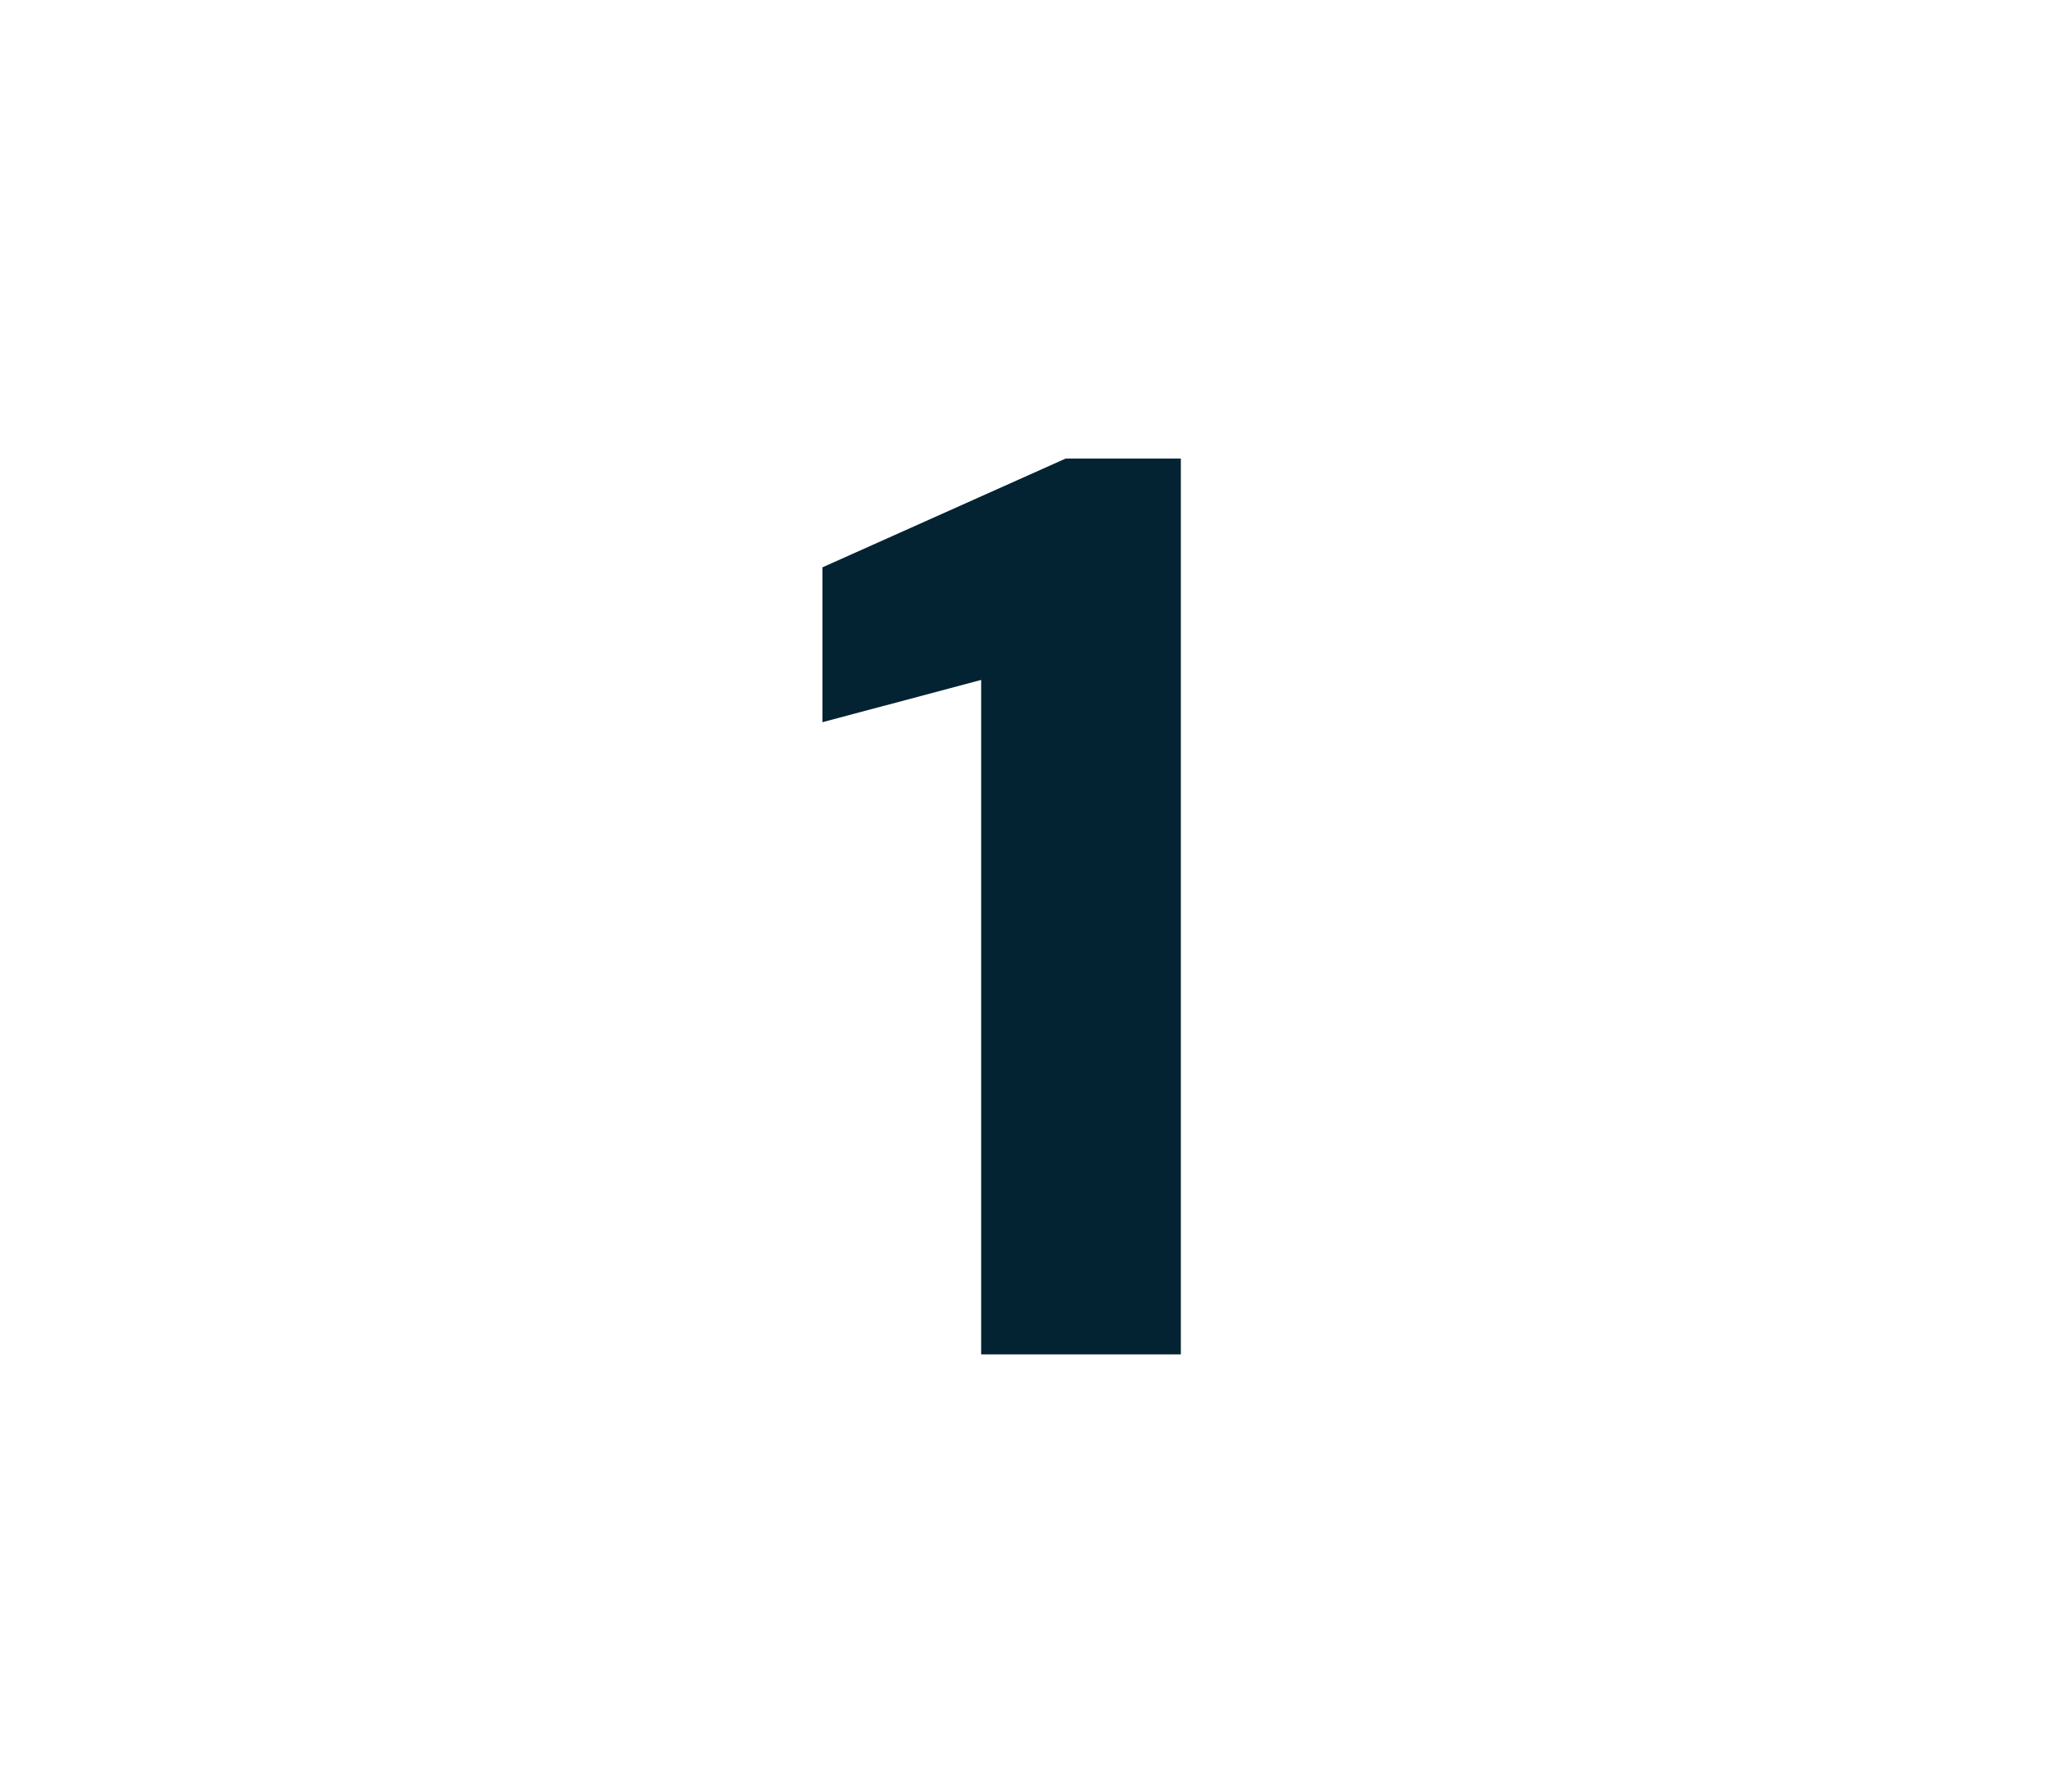
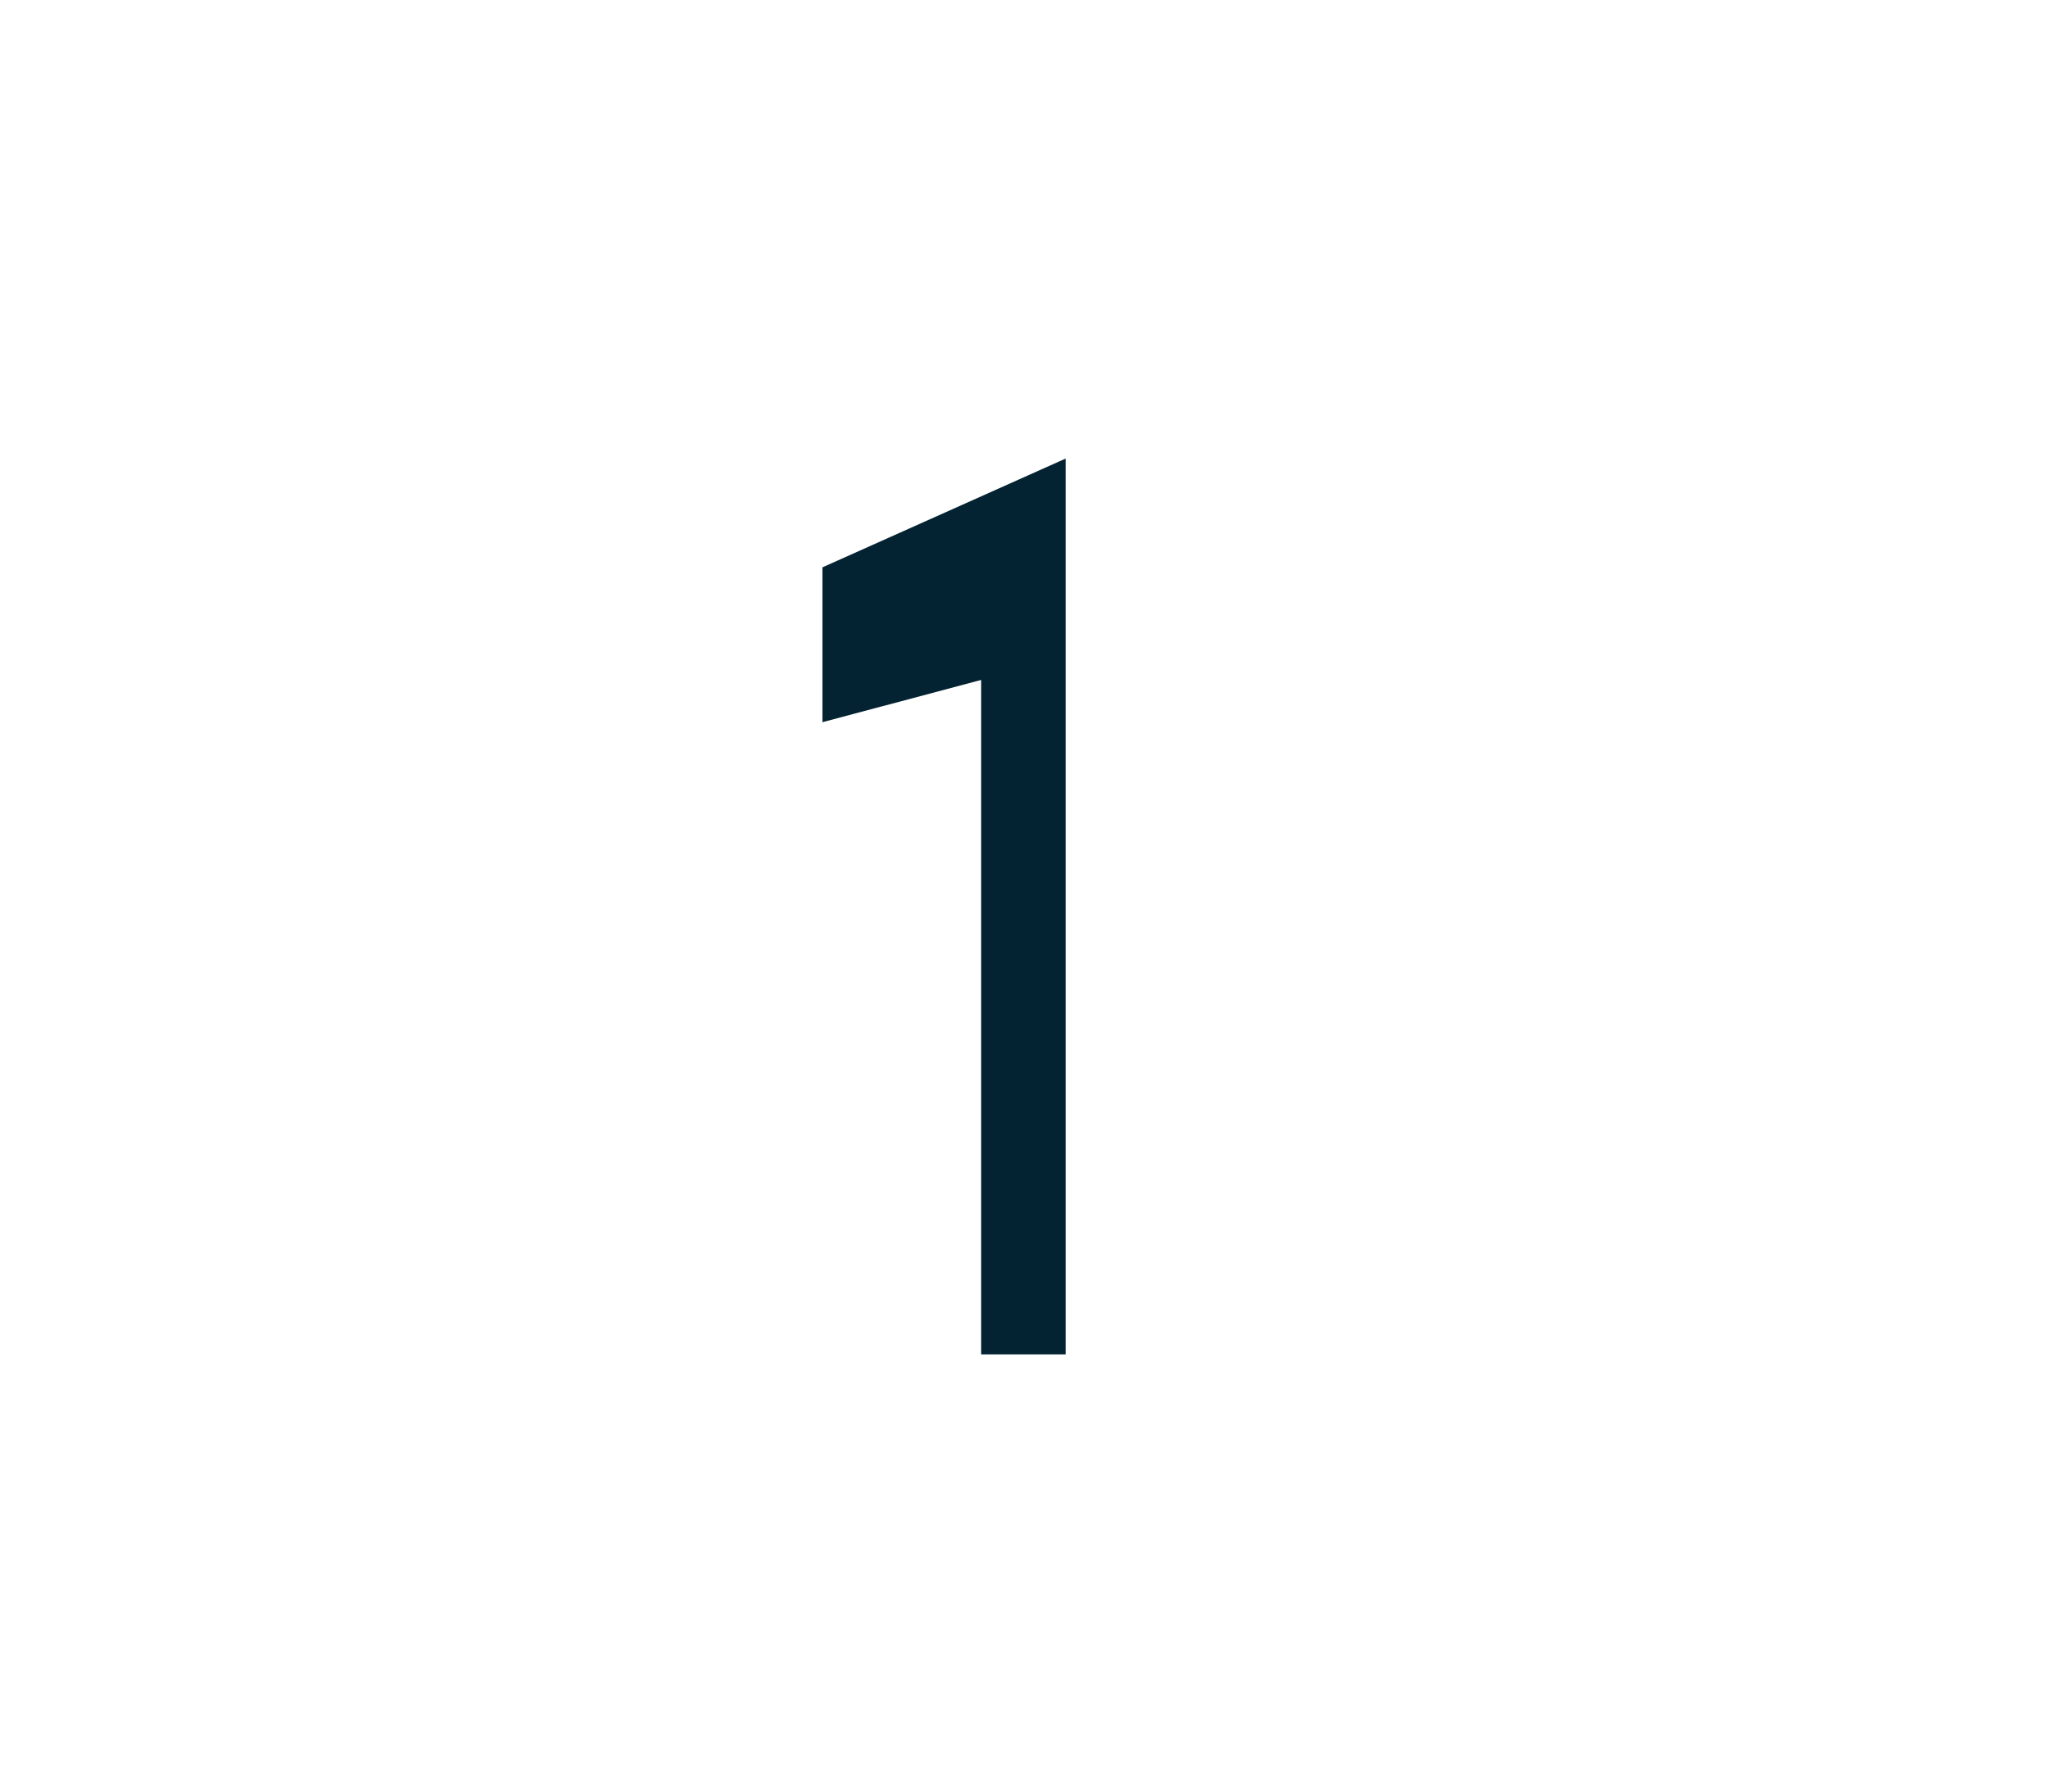
<svg xmlns="http://www.w3.org/2000/svg" width="24" height="21" viewBox="0 0 24 21" fill="none">
-   <path d="M11.498 15.875V7.97L9.638 8.465V6.65L12.488 5.375H13.838V15.875H11.498Z" fill="#042332" />
+   <path d="M11.498 15.875V7.97L9.638 8.465V6.65L12.488 5.375V15.875H11.498Z" fill="#042332" />
</svg>